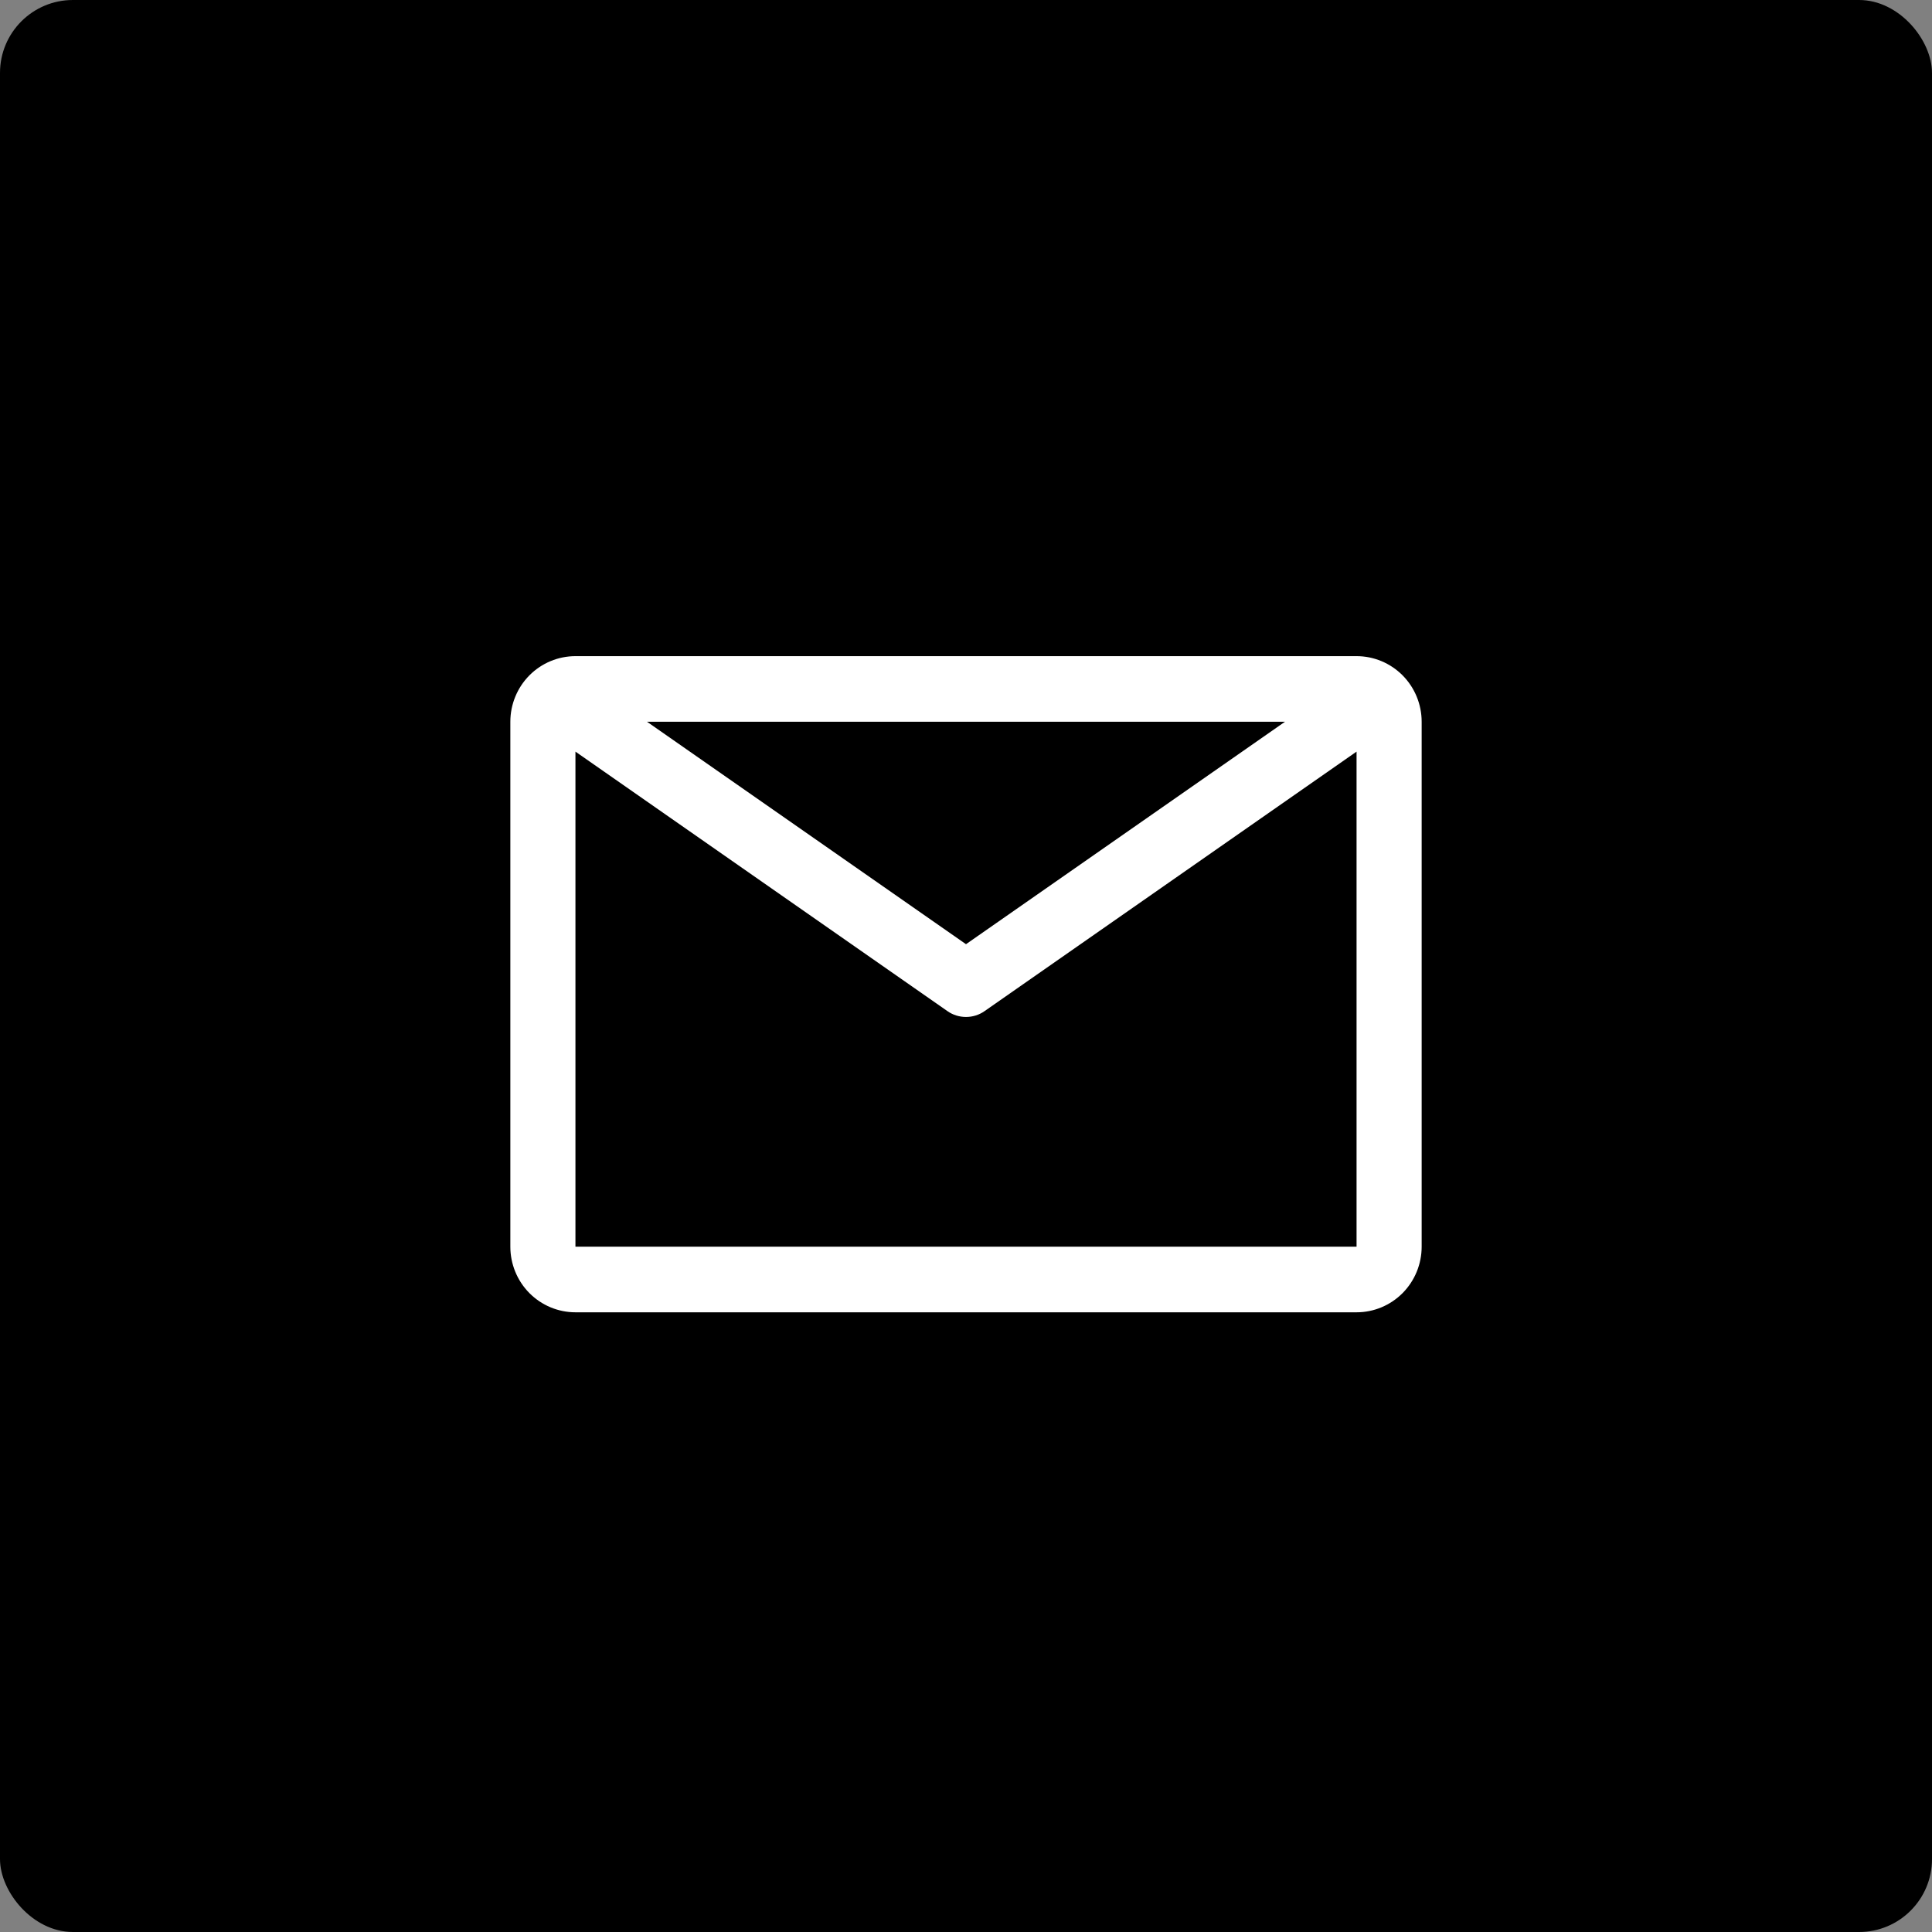
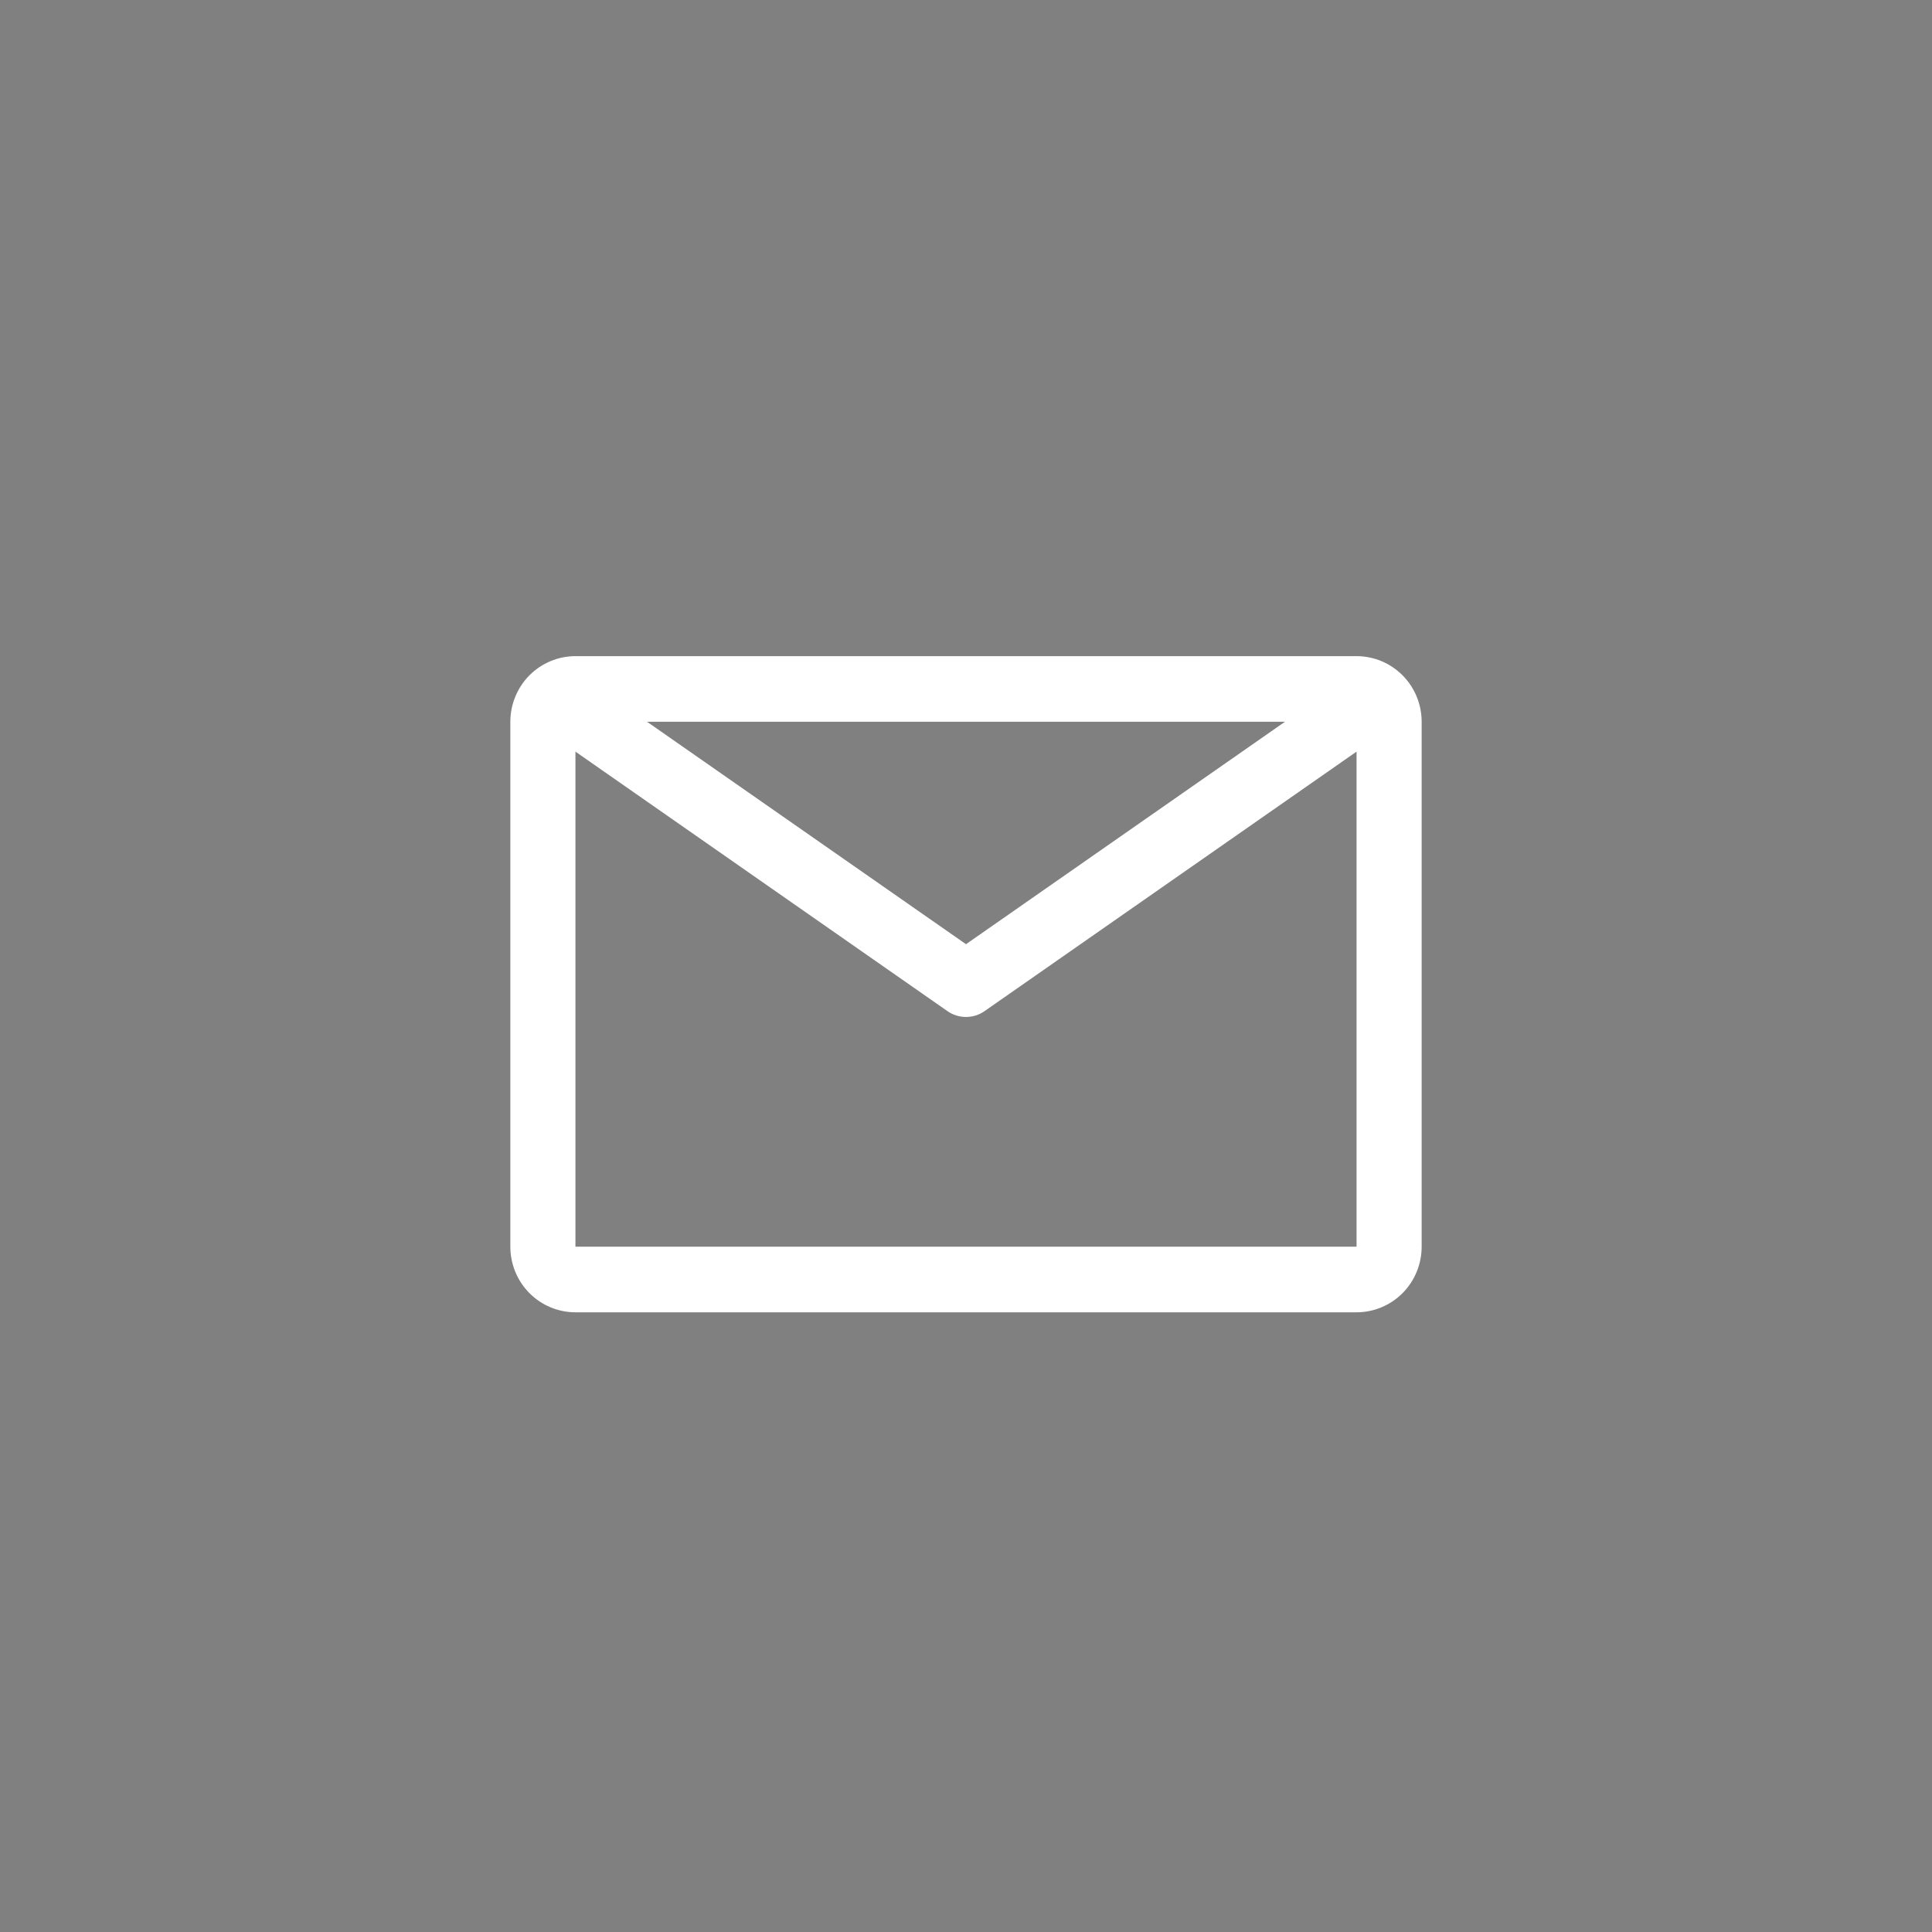
<svg xmlns="http://www.w3.org/2000/svg" width="53" height="53" viewBox="0 0 53 53" fill="none">
  <rect x="0" y="0" width="53" height="53" fill="#808080" stroke="none" />
-   <rect width="53" height="53" rx="2" fill="black" />
  <path d="M37.214 18H15.786C15.312 18 14.858 18.19 14.523 18.527C14.188 18.865 14 19.323 14 19.8V34.2C14 34.677 14.188 35.135 14.523 35.473C14.858 35.81 15.312 36 15.786 36H37.214C37.688 36 38.142 35.81 38.477 35.473C38.812 35.135 39 34.677 39 34.2V19.8C39 19.323 38.812 18.865 38.477 18.527C38.142 18.19 37.688 18 37.214 18ZM35.25 19.8L26.5 25.902L17.75 19.8H35.25ZM15.786 34.2V20.619L25.991 27.738C26.14 27.843 26.318 27.898 26.5 27.898C26.682 27.898 26.86 27.843 27.009 27.738L37.214 20.619V34.2H15.786Z" fill="white" />
</svg>